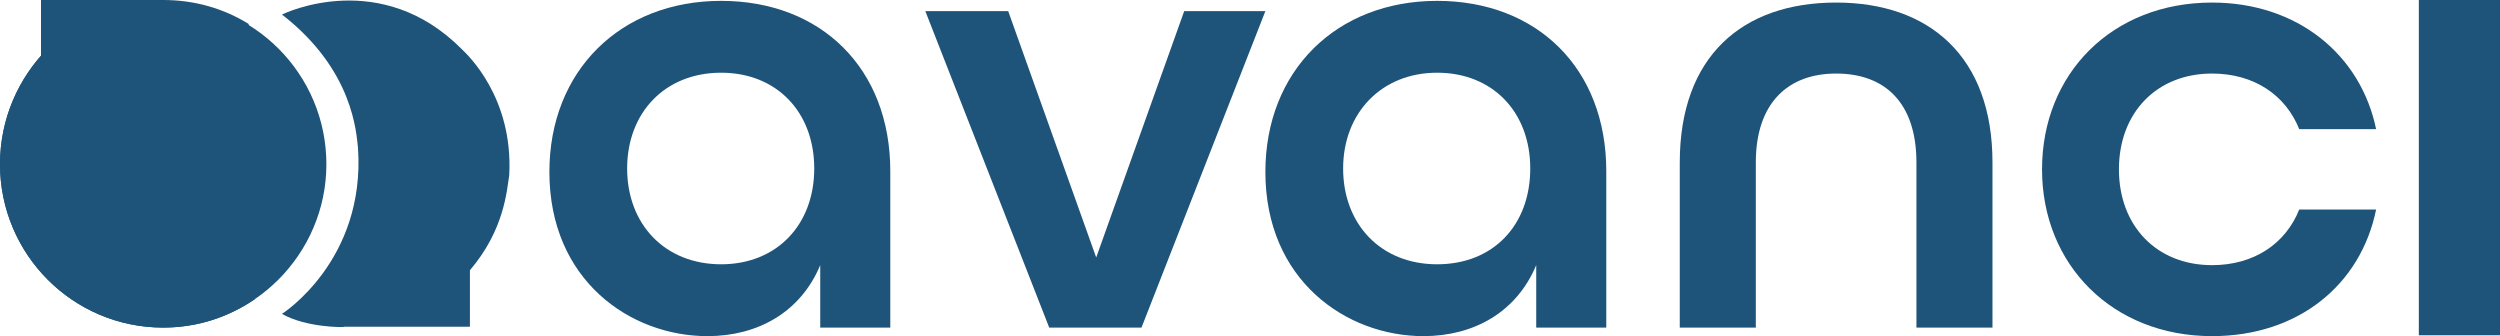
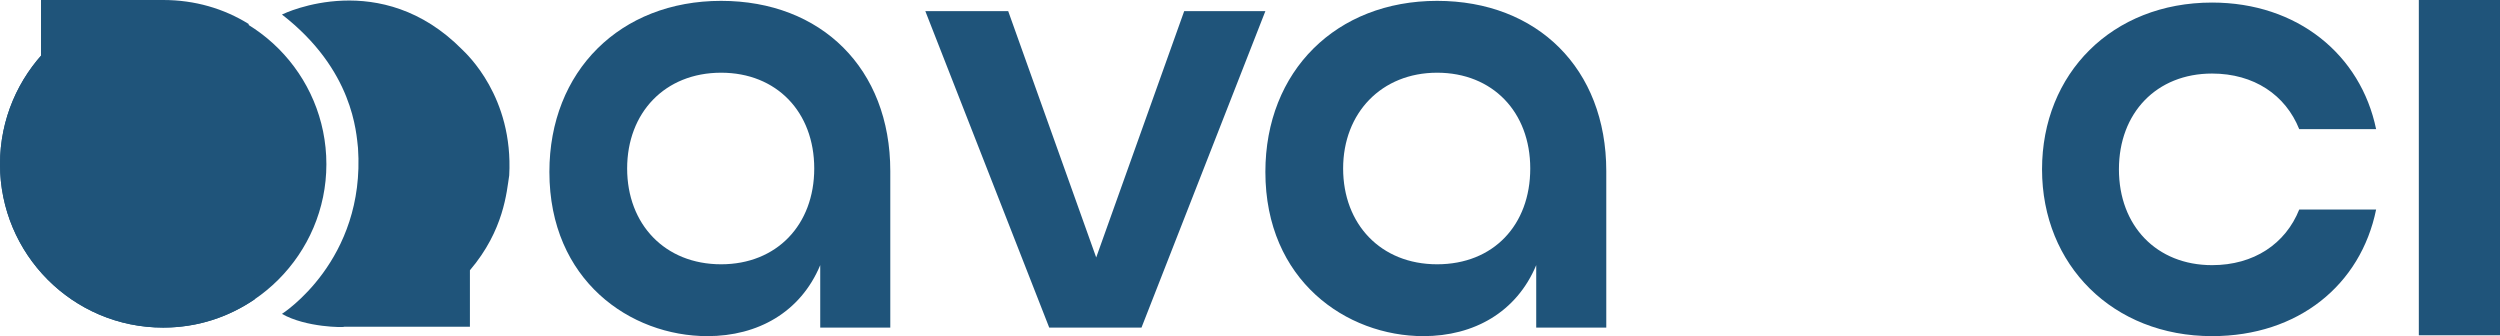
<svg xmlns="http://www.w3.org/2000/svg" width="119" height="16" viewBox="0 0 119 16" fill="none">
-   <path d="M119 0H115.136V15.959H119V0Z" fill="#1F547A" />
+   <path d="M119 0H115.136V15.959H119Z" fill="#1F547A" />
  <path d="M44.045 0.529H47.99L52.179 12.255L56.368 0.529H60.232L54.335 15.593H49.943L44.045 0.529Z" fill="#1F547A" />
-   <path d="M79.957 7.735C79.957 2.687 82.926 0.122 87.4 0.122C91.832 0.122 94.842 2.687 94.842 7.735V15.593H91.222V7.735C91.222 4.886 89.718 3.501 87.4 3.501C85.122 3.501 83.577 4.886 83.577 7.735V15.593H79.957V7.735Z" fill="#1F547A" />
  <path d="M97.201 8.061C97.201 3.501 100.536 0.122 105.294 0.122C109.361 0.122 112.371 2.606 113.103 6.148H109.443C108.792 4.519 107.287 3.501 105.294 3.501C102.651 3.501 100.861 5.374 100.861 8.061C100.861 10.748 102.651 12.621 105.294 12.621C107.287 12.621 108.792 11.603 109.443 9.975H113.103C112.371 13.557 109.402 16 105.294 16C100.577 16 97.201 12.621 97.201 8.061Z" fill="#1F547A" />
  <path d="M60.232 8.183C60.232 3.379 63.608 0.041 68.407 0.041C73.165 0.041 76.459 3.257 76.459 8.143V15.593H73.124V12.621C72.189 14.86 70.156 16 67.756 16C64.096 16 60.232 13.354 60.232 8.183ZM72.84 8.02C72.84 5.333 71.05 3.461 68.407 3.461C65.763 3.461 63.933 5.374 63.933 8.02C63.933 10.667 65.722 12.58 68.407 12.58C71.091 12.58 72.84 10.707 72.84 8.02Z" fill="#1F547A" />
  <path d="M26.151 8.183C26.151 3.379 29.526 0.041 34.325 0.041C39.084 0.041 42.378 3.257 42.378 8.143V15.593H39.043V12.621C38.108 14.86 36.074 16 33.675 16C30.014 16 26.151 13.354 26.151 8.183ZM38.758 8.02C38.758 5.333 36.969 3.461 34.325 3.461C31.641 3.461 29.852 5.374 29.852 8.02C29.852 10.667 31.641 12.58 34.325 12.58C36.969 12.58 38.758 10.707 38.758 8.02Z" fill="#1F547A" />
  <path d="M1.952 4.601V0H7.849" fill="#1F547A" />
  <path d="M0 7.817C0 3.501 3.498 0.041 7.768 0.041C12.079 0.041 15.536 3.542 15.536 7.817C15.536 12.092 12.038 15.593 7.768 15.593C3.457 15.593 0 12.092 0 7.817Z" fill="#1F547A" />
  <path d="M1.952 4.601V0H7.849" fill="#1F547A" />
  <path d="M12.12 14.249C10.859 15.104 9.395 15.593 7.768 15.593C3.457 15.593 0 12.092 0 7.817C0 3.542 3.457 0 7.768 0C9.273 0 10.655 0.407 11.835 1.14" fill="#1F547A" />
  <path d="M13.421 14.941C13.421 14.941 17.407 12.417 17.041 7.043C16.959 6.351 16.837 3.338 13.421 0.692C13.584 0.611 18.139 -1.547 22.002 2.361C22.206 2.565 24.443 4.601 24.239 8.346C24.117 9.12 23.995 10.952 22.368 12.865V15.552H16.39C16.39 15.593 14.56 15.593 13.421 14.941Z" fill="#1F547A" />
</svg>